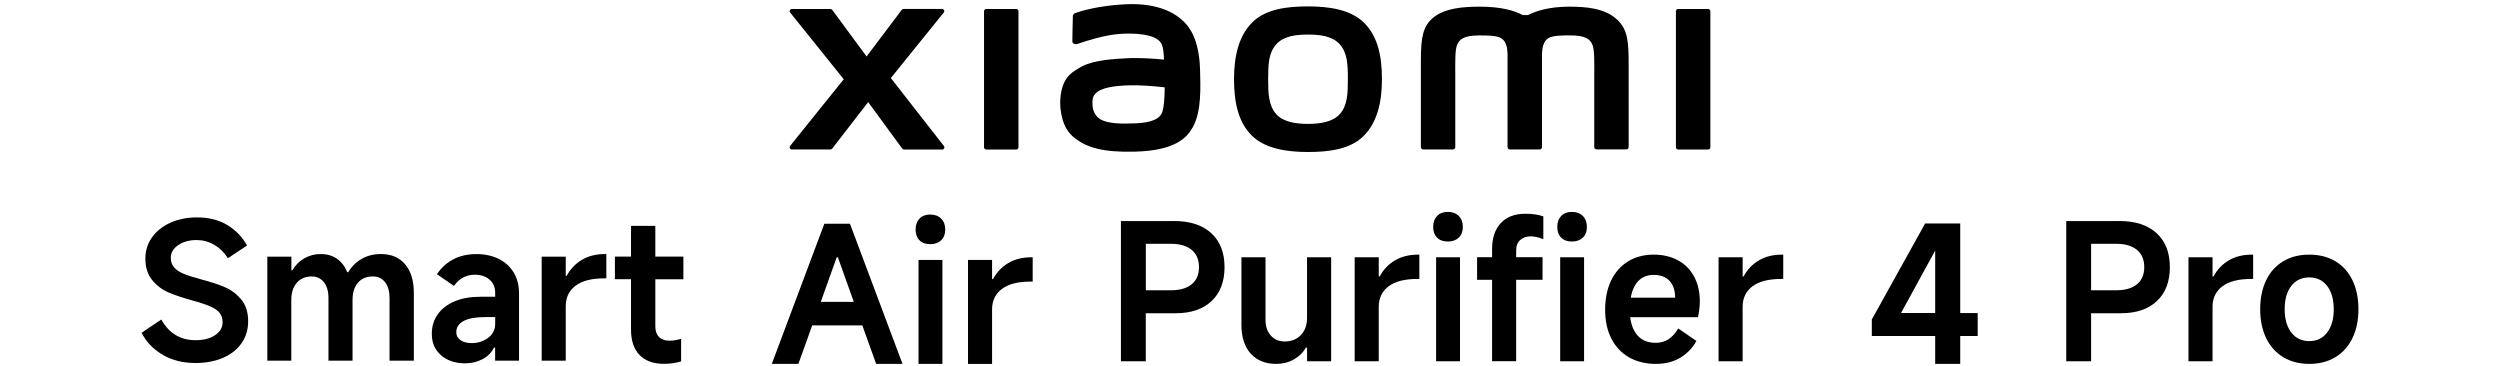
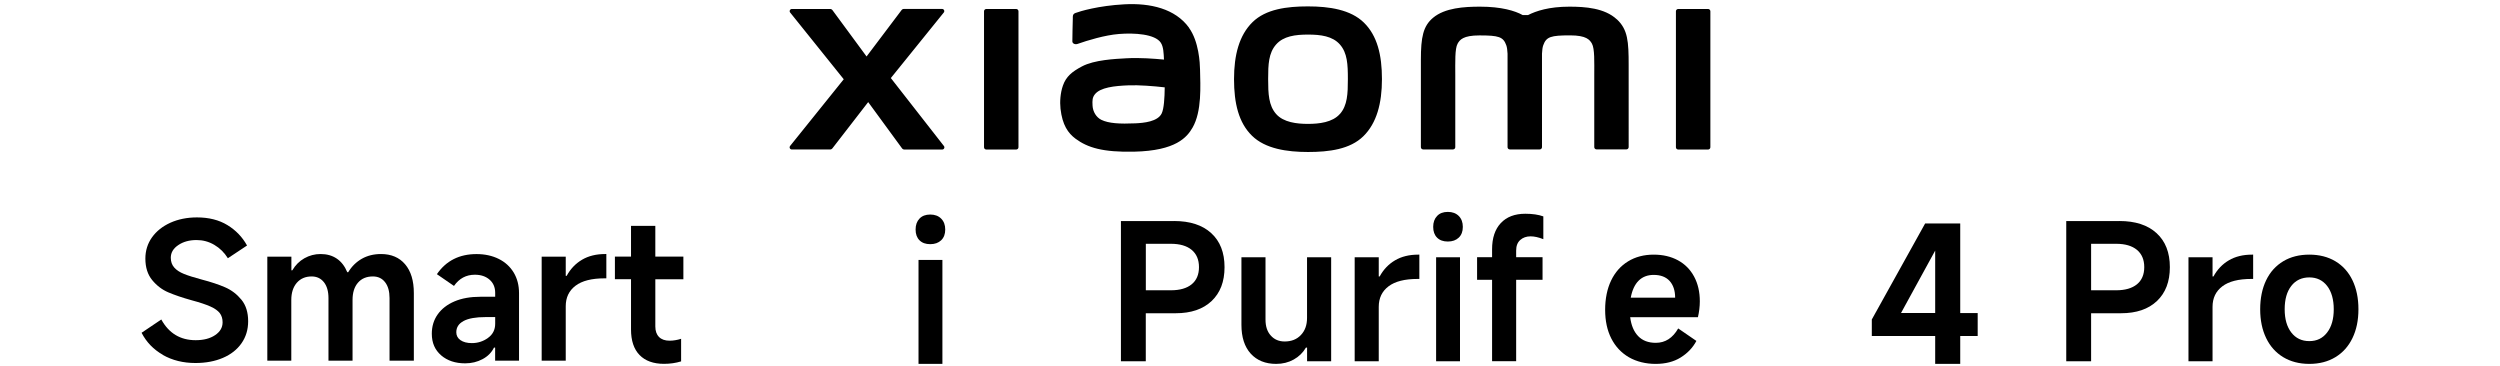
<svg xmlns="http://www.w3.org/2000/svg" id="a" width="540" height="79.02" viewBox="0 0 540 79.02">
  <path d="M282.52,1.38c-4.55,0-9.1.58-11.98,3.41-2.88,2.83-3.99,7.09-3.99,12.3s.99,9.4,3.88,12.23c2.88,2.82,7.55,3.51,12.1,3.51s9.08-.58,11.96-3.41c2.88-2.83,4.01-7.11,4.01-12.33s-1.01-9.37-3.89-12.2c-2.88-2.83-7.53-3.51-12.08-3.51ZM289.42,24.61c-1.6,1.83-4.5,2.15-6.9,2.15s-5.29-.32-6.89-2.15c-1.6-1.83-1.71-4.35-1.71-7.53s.1-5.63,1.71-7.46c1.6-1.83,4.18-2.15,6.9-2.15s5.3.32,6.9,2.15c1.6,1.83,1.71,4.29,1.71,7.46s-.1,5.69-1.7,7.52ZM219.49,1.94h-6.44c-.28,0-.5.22-.5.49v29.38c0,.27.22.49.5.49h6.44c.27,0,.5-.22.5-.49V2.43c0-.27-.23-.49-.5-.49ZM192.42,16.86l11.44-14.16c.25-.31.03-.77-.37-.77h-8.25c-.2,0-.38.09-.5.25l-7.56,10.02-7.37-10.01c-.12-.16-.31-.25-.5-.25h-8.27c-.39,0-.61.46-.37.76l11.58,14.42-11.59,14.41c-.24.31-.02.76.37.76h8.27c.2,0,.39-.1.51-.26l7.72-9.98,7.31,9.99c.12.16.31.26.51.26h8.17c.39,0,.61-.45.37-.76l-11.46-14.67ZM349.22,4.17c-2.62-2.44-6.83-2.73-10.24-2.73-4.4,0-7.21.94-8.91,1.81h-1.18c-1.66-.92-4.59-1.81-9.2-1.81-3.41,0-7.59.25-10.16,2.41-2.13,1.79-2.62,4.17-2.62,9.06v18.88c0,.27.23.49.5.49h6.43c.28,0,.5-.22.5-.49v-.07s0-11.94,0-15.47c0-2.8-.11-5.73.5-6.81.47-.85,1.21-1.79,4.71-1.79,4.17,0,5.15.29,5.81,2.14.16.44.23,1.06.27,1.81v20.19c0,.27.22.49.5.49h6.44c.27,0,.5-.22.5-.49V11.59c.04-.76.11-1.38.27-1.81.66-1.85,1.64-2.14,5.81-2.14,3.5,0,4.24.95,4.71,1.79.61,1.09.5,4.01.5,6.81,0,3.54,0,15.47,0,15.47v.07c0,.27.22.49.5.49h6.43c.27,0,.5-.22.5-.49V14.06c0-5.07-.16-7.67-2.55-9.89ZM256.82,5.97c-2.98-4.1-8.35-5.34-13.93-5.04-5.66.3-9.6,1.5-10.61,1.88-.63.24-.55.77-.55,1.1-.02,1.08-.11,3.88-.1,5.02,0,.5.62.74,1.14.55,2.07-.73,5.87-1.9,8.93-2.14,3.3-.27,7.79,0,9.03,1.88.59.89.62,2.26.69,3.65-2.06-.19-5.12-.45-8.15-.28-2.36.13-6.89.33-9.56,1.75-2.17,1.15-3.44,2.2-4.12,4.15-.55,1.57-.69,3.46-.52,5,.4,3.51,1.62,5.26,3.26,6.48,2.6,1.92,5.88,2.94,12.66,2.79,9.03-.2,11.4-3.12,12.6-5.19,2.04-3.53,1.69-9.1,1.62-12.52-.03-1.42-.23-6.08-2.41-9.08ZM250.93,24.49c-.85,1.79-3.89,2.07-5.69,2.15-3.33.15-5.78.02-7.36-.76-1.05-.52-1.82-1.71-1.89-3.06-.06-1.15-.04-1.74.48-2.42,1.17-1.52,4.23-1.85,7.37-1.97,2.12-.08,5.36.16,7.74.44-.02,2.3-.17,4.61-.65,5.62ZM368.94,1.94h-6.44c-.28,0-.5.22-.5.49v29.38c0,.27.22.49.5.49h6.44c.27,0,.5-.22.5-.49V2.43c0-.27-.23-.49-.5-.49Z" />
  <path d="M35.19,76.65c-2.04-1.16-3.57-2.75-4.61-4.77l4.26-2.87c1.64,2.98,4.11,4.47,7.42,4.47,1.72,0,3.12-.36,4.2-1.09,1.08-.72,1.62-1.65,1.62-2.77,0-.79-.2-1.45-.61-1.99-.41-.53-1.09-1.01-2.03-1.43-.94-.42-2.27-.87-4-1.33-2.05-.57-3.74-1.15-5.08-1.72-1.34-.57-2.5-1.45-3.48-2.64s-1.48-2.74-1.48-4.65c0-1.72.48-3.25,1.43-4.59.96-1.34,2.28-2.39,3.97-3.16,1.69-.76,3.61-1.15,5.74-1.15,2.57,0,4.76.55,6.58,1.66,1.82,1.11,3.23,2.58,4.24,4.41l-4.14,2.75c-.76-1.23-1.74-2.19-2.93-2.89-1.19-.7-2.47-1.04-3.83-1.04-1.56,0-2.88.36-3.95,1.09-1.08.72-1.62,1.63-1.62,2.73,0,.85.25,1.55.74,2.11.49.56,1.19,1.02,2.11,1.39.91.37,2.19.77,3.83,1.21,1.99.52,3.68,1.08,5.06,1.68,1.38.6,2.55,1.5,3.52,2.68.97,1.19,1.45,2.74,1.45,4.65,0,1.8-.48,3.39-1.43,4.75-.96,1.37-2.29,2.42-4.02,3.16-1.72.74-3.7,1.11-5.94,1.11-2.65,0-4.99-.58-7.03-1.74Z" />
  <path d="M57.74,77.9v-22.46h5.2v2.95h.2c.66-1.12,1.52-1.99,2.6-2.6,1.08-.61,2.25-.92,3.5-.92,1.37,0,2.54.33,3.52,1,.98.67,1.73,1.65,2.25,2.93h.2c.76-1.26,1.75-2.23,2.95-2.91,1.2-.68,2.58-1.02,4.14-1.02,2.21,0,3.95.74,5.2,2.21,1.26,1.48,1.89,3.55,1.89,6.23v14.59h-5.25v-13.52c0-1.45-.32-2.59-.96-3.42-.64-.83-1.52-1.25-2.64-1.25-1.37,0-2.44.45-3.22,1.35-.78.9-1.17,2.14-1.17,3.73v13.11h-5.2v-13.52c0-1.45-.33-2.59-.98-3.42-.66-.83-1.54-1.25-2.66-1.25-1.34,0-2.4.46-3.2,1.37-.79.92-1.19,2.15-1.19,3.71v13.11h-5.2Z" />
  <path d="M95.3,76.76c-1.35-1.15-2.03-2.7-2.03-4.67,0-1.58.42-2.98,1.27-4.18.85-1.2,2.06-2.14,3.63-2.81,1.57-.67,3.44-1,5.59-1h3.2v-.86c0-1.17-.4-2.12-1.21-2.83-.81-.71-1.86-1.07-3.18-1.07-1.89,0-3.39.81-4.51,2.42l-3.69-2.54c1.99-2.9,4.85-4.34,8.56-4.34,1.8,0,3.4.35,4.79,1.04s2.47,1.68,3.24,2.95c.76,1.27,1.15,2.75,1.15,4.45v14.59h-5.16v-2.83h-.25c-.52,1.07-1.35,1.9-2.48,2.5-1.13.6-2.38.9-3.75.9-2.1,0-3.83-.57-5.18-1.72ZM105.4,72.99c1.04-.74,1.56-1.76,1.56-3.07v-1.43h-2.09c-2.1,0-3.68.28-4.73.84-1.05.56-1.58,1.37-1.58,2.44,0,.71.3,1.28.9,1.7.6.42,1.42.64,2.46.64,1.28,0,2.44-.37,3.48-1.11Z" />
  <path d="M117,77.9v-22.46h5.2v4.14h.2c.82-1.5,1.93-2.66,3.32-3.48,1.39-.82,3.06-1.23,5-1.23h.25v5.25h-.37c-2.79,0-4.88.53-6.29,1.6-1.41,1.07-2.11,2.54-2.11,4.43v11.76h-5.2Z" />
  <path d="M147.61,60.32h-6.06v10.2c0,.98.27,1.74.8,2.27s1.29.8,2.27.8c.82,0,1.65-.14,2.5-.41v4.88c-1.15.35-2.38.53-3.69.53-2.29,0-4.06-.64-5.29-1.91-1.23-1.27-1.84-3.11-1.84-5.51v-10.86h-3.48v-4.88h3.48v-6.64h5.25v6.64h6.06v4.88Z" />
  <path d="M253.6,47.74c3.44,0,6.12.87,8.03,2.62,1.91,1.75,2.87,4.19,2.87,7.34s-.93,5.55-2.79,7.32c-1.86,1.76-4.44,2.64-7.75,2.64h-6.47v10.37h-5.37v-30.28h11.47ZM252.91,62.7c1.94,0,3.44-.43,4.49-1.29,1.05-.86,1.58-2.1,1.58-3.71s-.53-2.85-1.58-3.73c-1.05-.87-2.55-1.31-4.49-1.31h-5.41v10.04h5.41Z" />
  <path d="M287.53,55.57v22.46h-5.2v-2.95h-.25c-.63,1.09-1.51,1.95-2.64,2.58-1.13.63-2.4.94-3.79.94-2.32,0-4.15-.74-5.49-2.21-1.34-1.48-2.01-3.55-2.01-6.23v-14.59h5.2v13.48c0,1.45.38,2.6,1.15,3.44.76.85,1.76,1.27,2.99,1.27,1.45,0,2.62-.46,3.5-1.39.89-.93,1.33-2.16,1.33-3.69v-13.11h5.2Z" />
  <path d="M292.61,78.03v-22.46h5.2v4.14h.2c.82-1.5,1.93-2.66,3.32-3.48,1.39-.82,3.06-1.23,5-1.23h.25v5.25h-.37c-2.79,0-4.88.53-6.29,1.6-1.41,1.07-2.11,2.54-2.11,4.43v11.76h-5.2Z" />
  <path d="M315.09,51.33c-.59.56-1.37.84-2.36.84s-1.76-.28-2.32-.84c-.56-.56-.84-1.33-.84-2.32s.28-1.77.84-2.36c.56-.59,1.33-.88,2.32-.88s1.77.29,2.36.88c.59.59.88,1.37.88,2.36s-.29,1.76-.88,2.32ZM315.36,55.57v22.46h-5.16v-22.46h5.16Z" />
  <path d="M328.37,51.84c-.59.52-.88,1.28-.88,2.29v1.43h5.7v4.88h-5.7v17.58h-5.2v-17.58h-3.24v-4.88h3.24v-1.72c0-2.43.63-4.32,1.89-5.66,1.26-1.34,3.02-2.01,5.29-2.01,1.53,0,2.83.19,3.89.57v4.92c-1.04-.41-1.95-.61-2.75-.61-.9,0-1.65.26-2.23.78Z" />
-   <path d="M341.89,51.33c-.59.56-1.37.84-2.36.84s-1.76-.28-2.32-.84c-.56-.56-.84-1.33-.84-2.32s.28-1.77.84-2.36c.56-.59,1.33-.88,2.32-.88s1.77.29,2.36.88c.59.59.88,1.37.88,2.36s-.29,1.76-.88,2.32ZM342.16,55.57v22.46h-5.16v-22.46h5.16Z" />
  <path d="M366.75,68.52h-14.63c.22,1.75.79,3.11,1.72,4.08.93.97,2.2,1.45,3.81,1.45,2.05,0,3.66-1.04,4.84-3.11l3.93,2.7c-.79,1.48-1.93,2.67-3.42,3.59s-3.28,1.37-5.39,1.37-4.11-.48-5.76-1.43c-1.65-.96-2.92-2.31-3.81-4.06-.89-1.75-1.33-3.81-1.33-6.19s.43-4.54,1.29-6.33c.86-1.79,2.08-3.17,3.67-4.14,1.58-.97,3.43-1.45,5.53-1.45,1.99,0,3.74.41,5.25,1.23,1.5.82,2.66,1.99,3.48,3.52.82,1.53,1.23,3.31,1.23,5.33,0,1.12-.14,2.27-.41,3.44ZM361.83,64.3c0-1.53-.4-2.73-1.19-3.61-.79-.87-1.94-1.31-3.44-1.31-1.34,0-2.43.42-3.26,1.25-.83.83-1.4,2.06-1.7,3.67h9.59Z" />
-   <path d="M371.21,78.03v-22.46h5.2v4.14h.2c.82-1.5,1.93-2.66,3.32-3.48,1.39-.82,3.06-1.23,5-1.23h.25v5.25h-.37c-2.79,0-4.88.53-6.29,1.6-1.41,1.07-2.11,2.54-2.11,4.43v11.76h-5.2Z" />
  <path d="M457.79,47.74c3.44,0,6.12.87,8.03,2.62,1.91,1.75,2.87,4.19,2.87,7.34s-.93,5.55-2.79,7.32c-1.86,1.76-4.44,2.64-7.75,2.64h-6.47v10.37h-5.37v-30.28h11.47ZM457.09,62.7c1.94,0,3.43-.43,4.49-1.29,1.05-.86,1.58-2.1,1.58-3.71s-.53-2.85-1.58-3.73c-1.05-.87-2.55-1.31-4.49-1.31h-5.41v10.04h5.41Z" />
  <path d="M472.71,78.03v-22.46h5.2v4.14h.2c.82-1.5,1.93-2.66,3.32-3.48,1.39-.82,3.06-1.23,5-1.23h.25v5.25h-.37c-2.79,0-4.88.53-6.29,1.6-1.41,1.07-2.11,2.54-2.11,4.43v11.76h-5.2Z" />
  <path d="M493.18,77.15c-1.6-.97-2.83-2.34-3.69-4.12-.86-1.78-1.29-3.85-1.29-6.23s.43-4.49,1.29-6.27c.86-1.78,2.09-3.14,3.69-4.1,1.6-.96,3.48-1.43,5.63-1.43s4.04.48,5.63,1.43c1.6.96,2.83,2.32,3.69,4.1.86,1.78,1.29,3.87,1.29,6.27s-.43,4.45-1.29,6.23c-.86,1.78-2.09,3.15-3.69,4.12-1.6.97-3.48,1.45-5.63,1.45s-4.04-.49-5.63-1.45ZM502.66,71.82c.96-1.24,1.43-2.92,1.43-5.02s-.48-3.81-1.43-5.04c-.96-1.23-2.24-1.84-3.85-1.84s-2.94.61-3.89,1.84c-.96,1.23-1.43,2.91-1.43,5.04s.48,3.78,1.43,5.02c.96,1.24,2.25,1.86,3.89,1.86s2.9-.62,3.85-1.86Z" />
-   <path d="M194.95,78.6h-5.7l-2.99-8.32h-10.82l-2.99,8.32h-5.74l11.35-30.28h5.53l11.35,30.28ZM180.73,55.57l-3.44,9.63h7.13l-3.44-9.63h-.25Z" />
  <path d="M203.29,51.9c-.59.56-1.37.84-2.36.84s-1.76-.28-2.32-.84c-.56-.56-.84-1.33-.84-2.32s.28-1.77.84-2.36c.56-.59,1.33-.88,2.32-.88s1.77.29,2.36.88c.59.59.88,1.37.88,2.36s-.29,1.76-.88,2.32ZM203.56,56.14v22.46h-5.16v-22.46h5.16Z" />
-   <path d="M209.09,78.6v-22.46h5.2v4.14h.2c.82-1.5,1.93-2.66,3.32-3.48,1.39-.82,3.06-1.23,5-1.23h.25v5.25h-.37c-2.79,0-4.88.53-6.29,1.6-1.41,1.07-2.11,2.54-2.11,4.43v11.76h-5.2Z" />
  <path d="M423.41,67.62h3.77v4.96h-3.77v6.02h-5.41v-6.02h-13.69v-3.57l11.52-20.74h7.58v19.34ZM418,54.13l-7.38,13.48h7.38v-13.48Z" />
</svg>